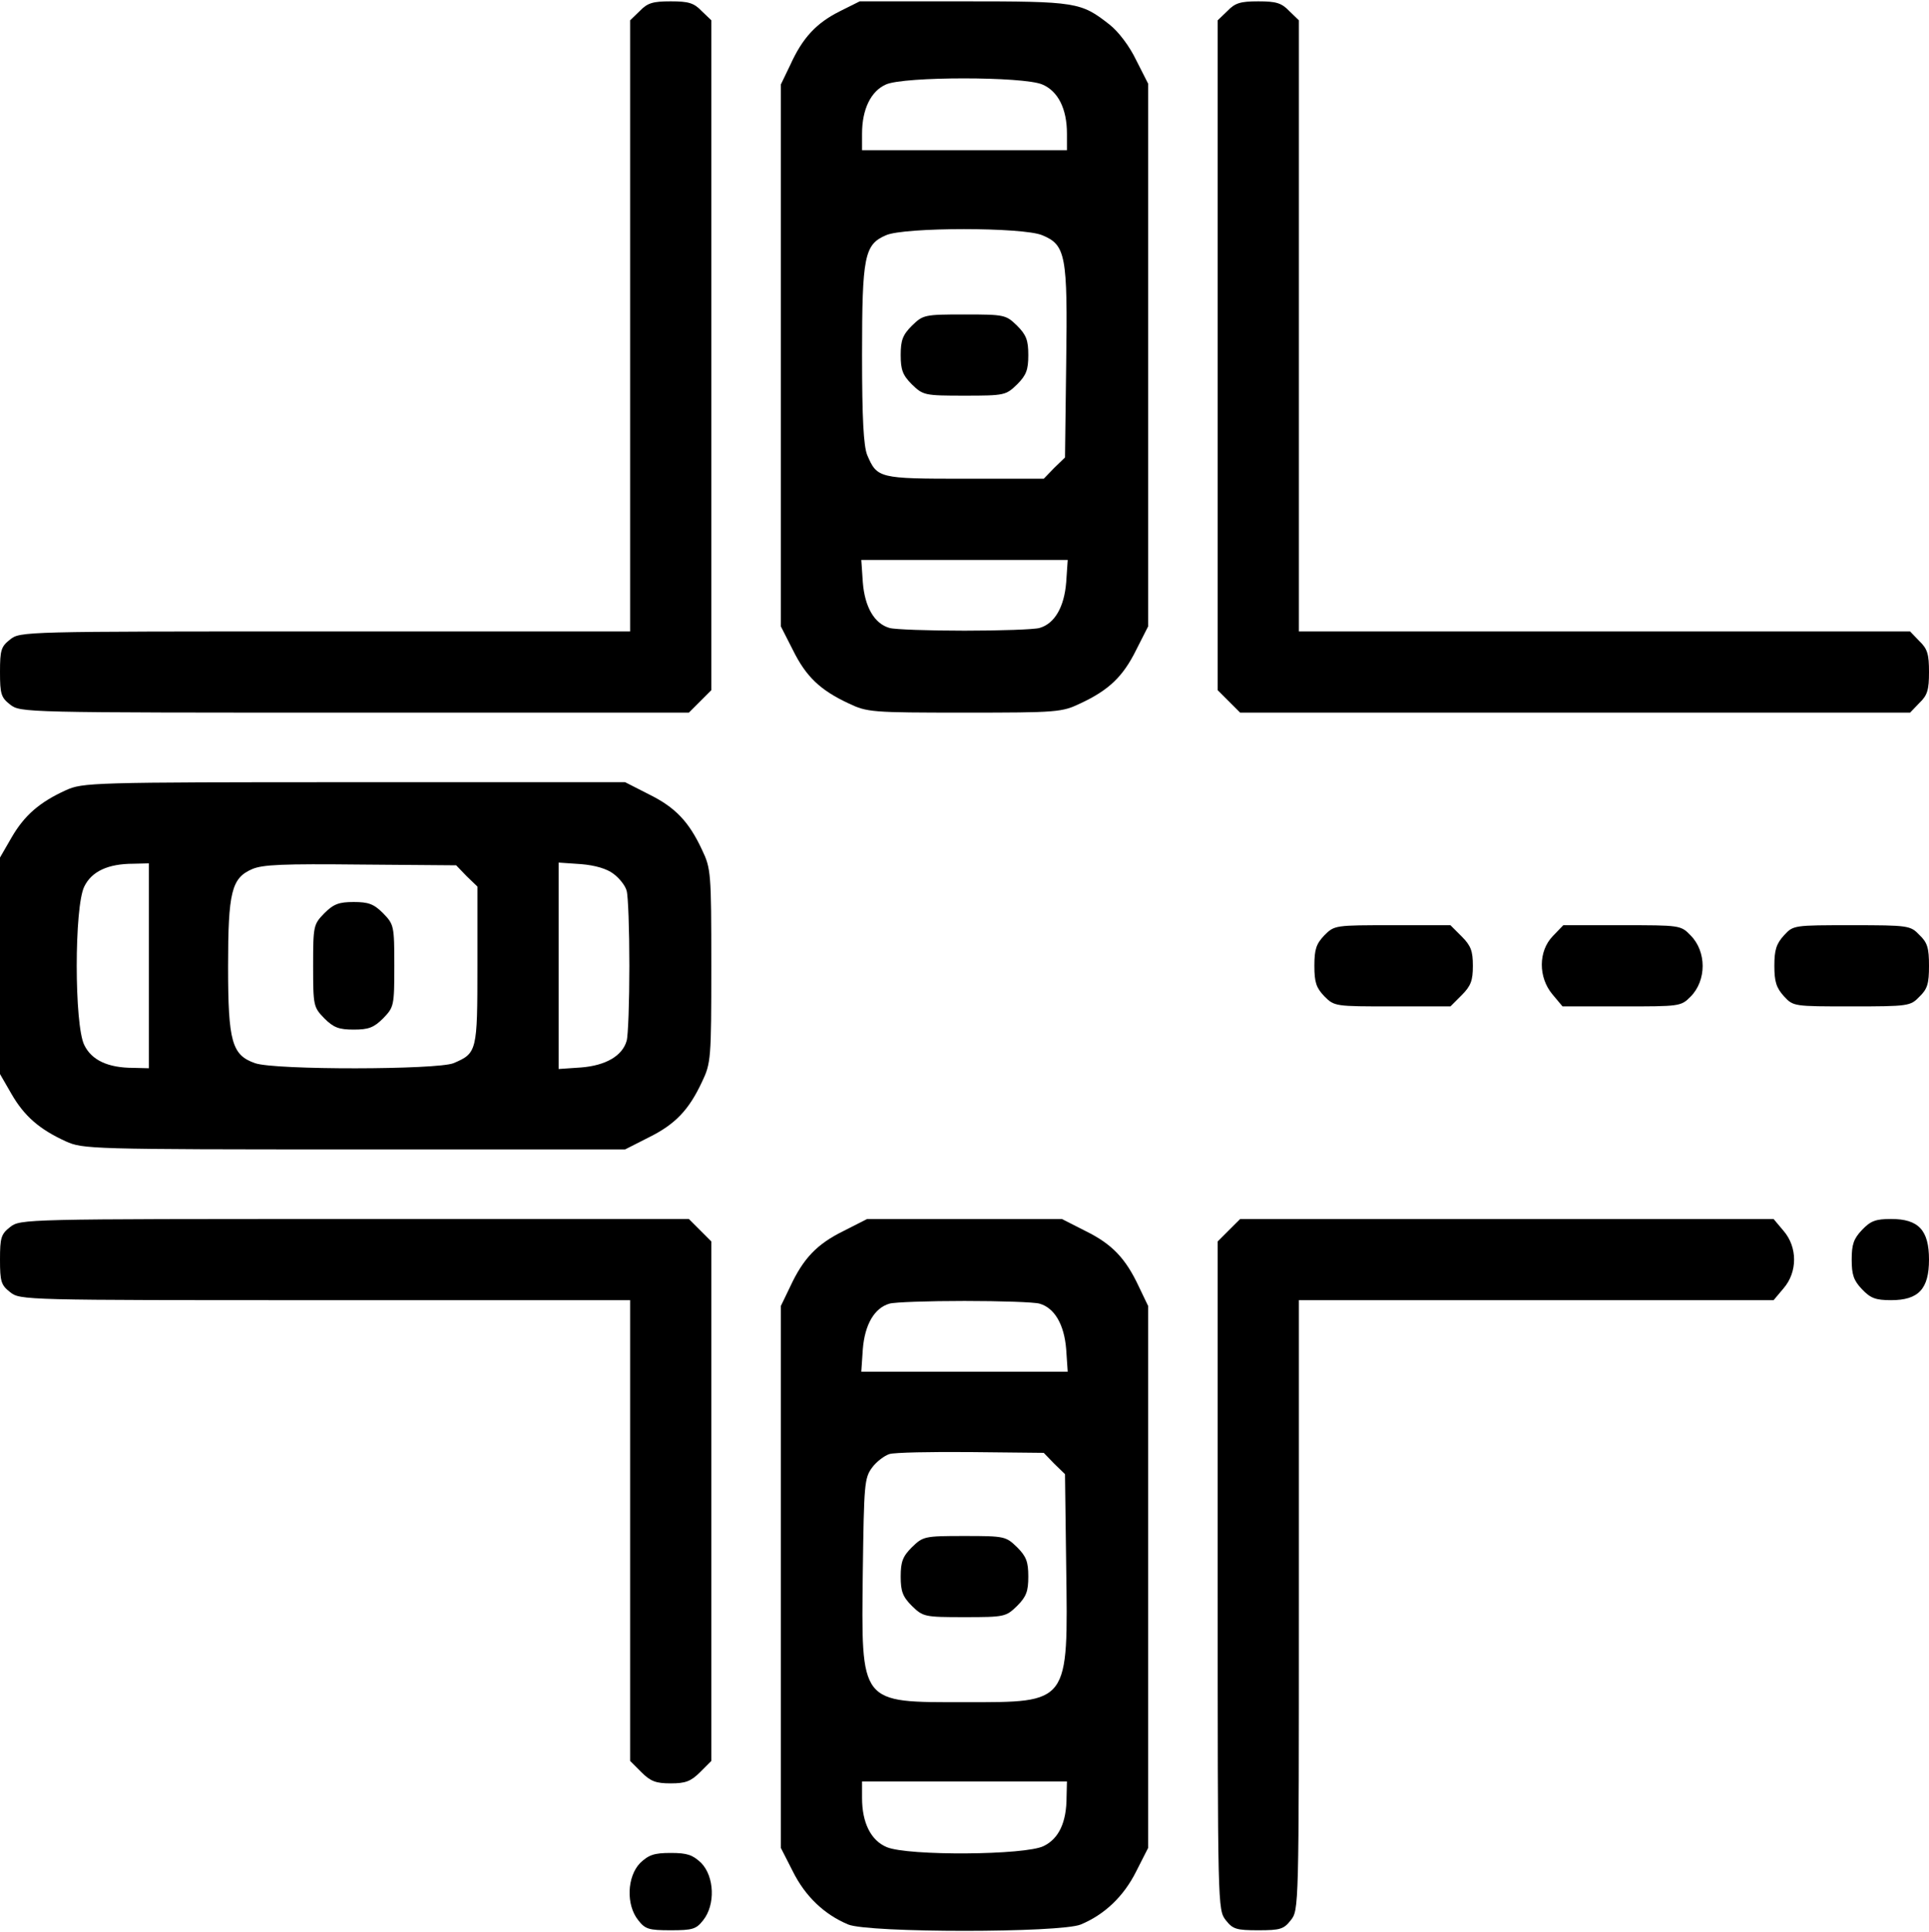
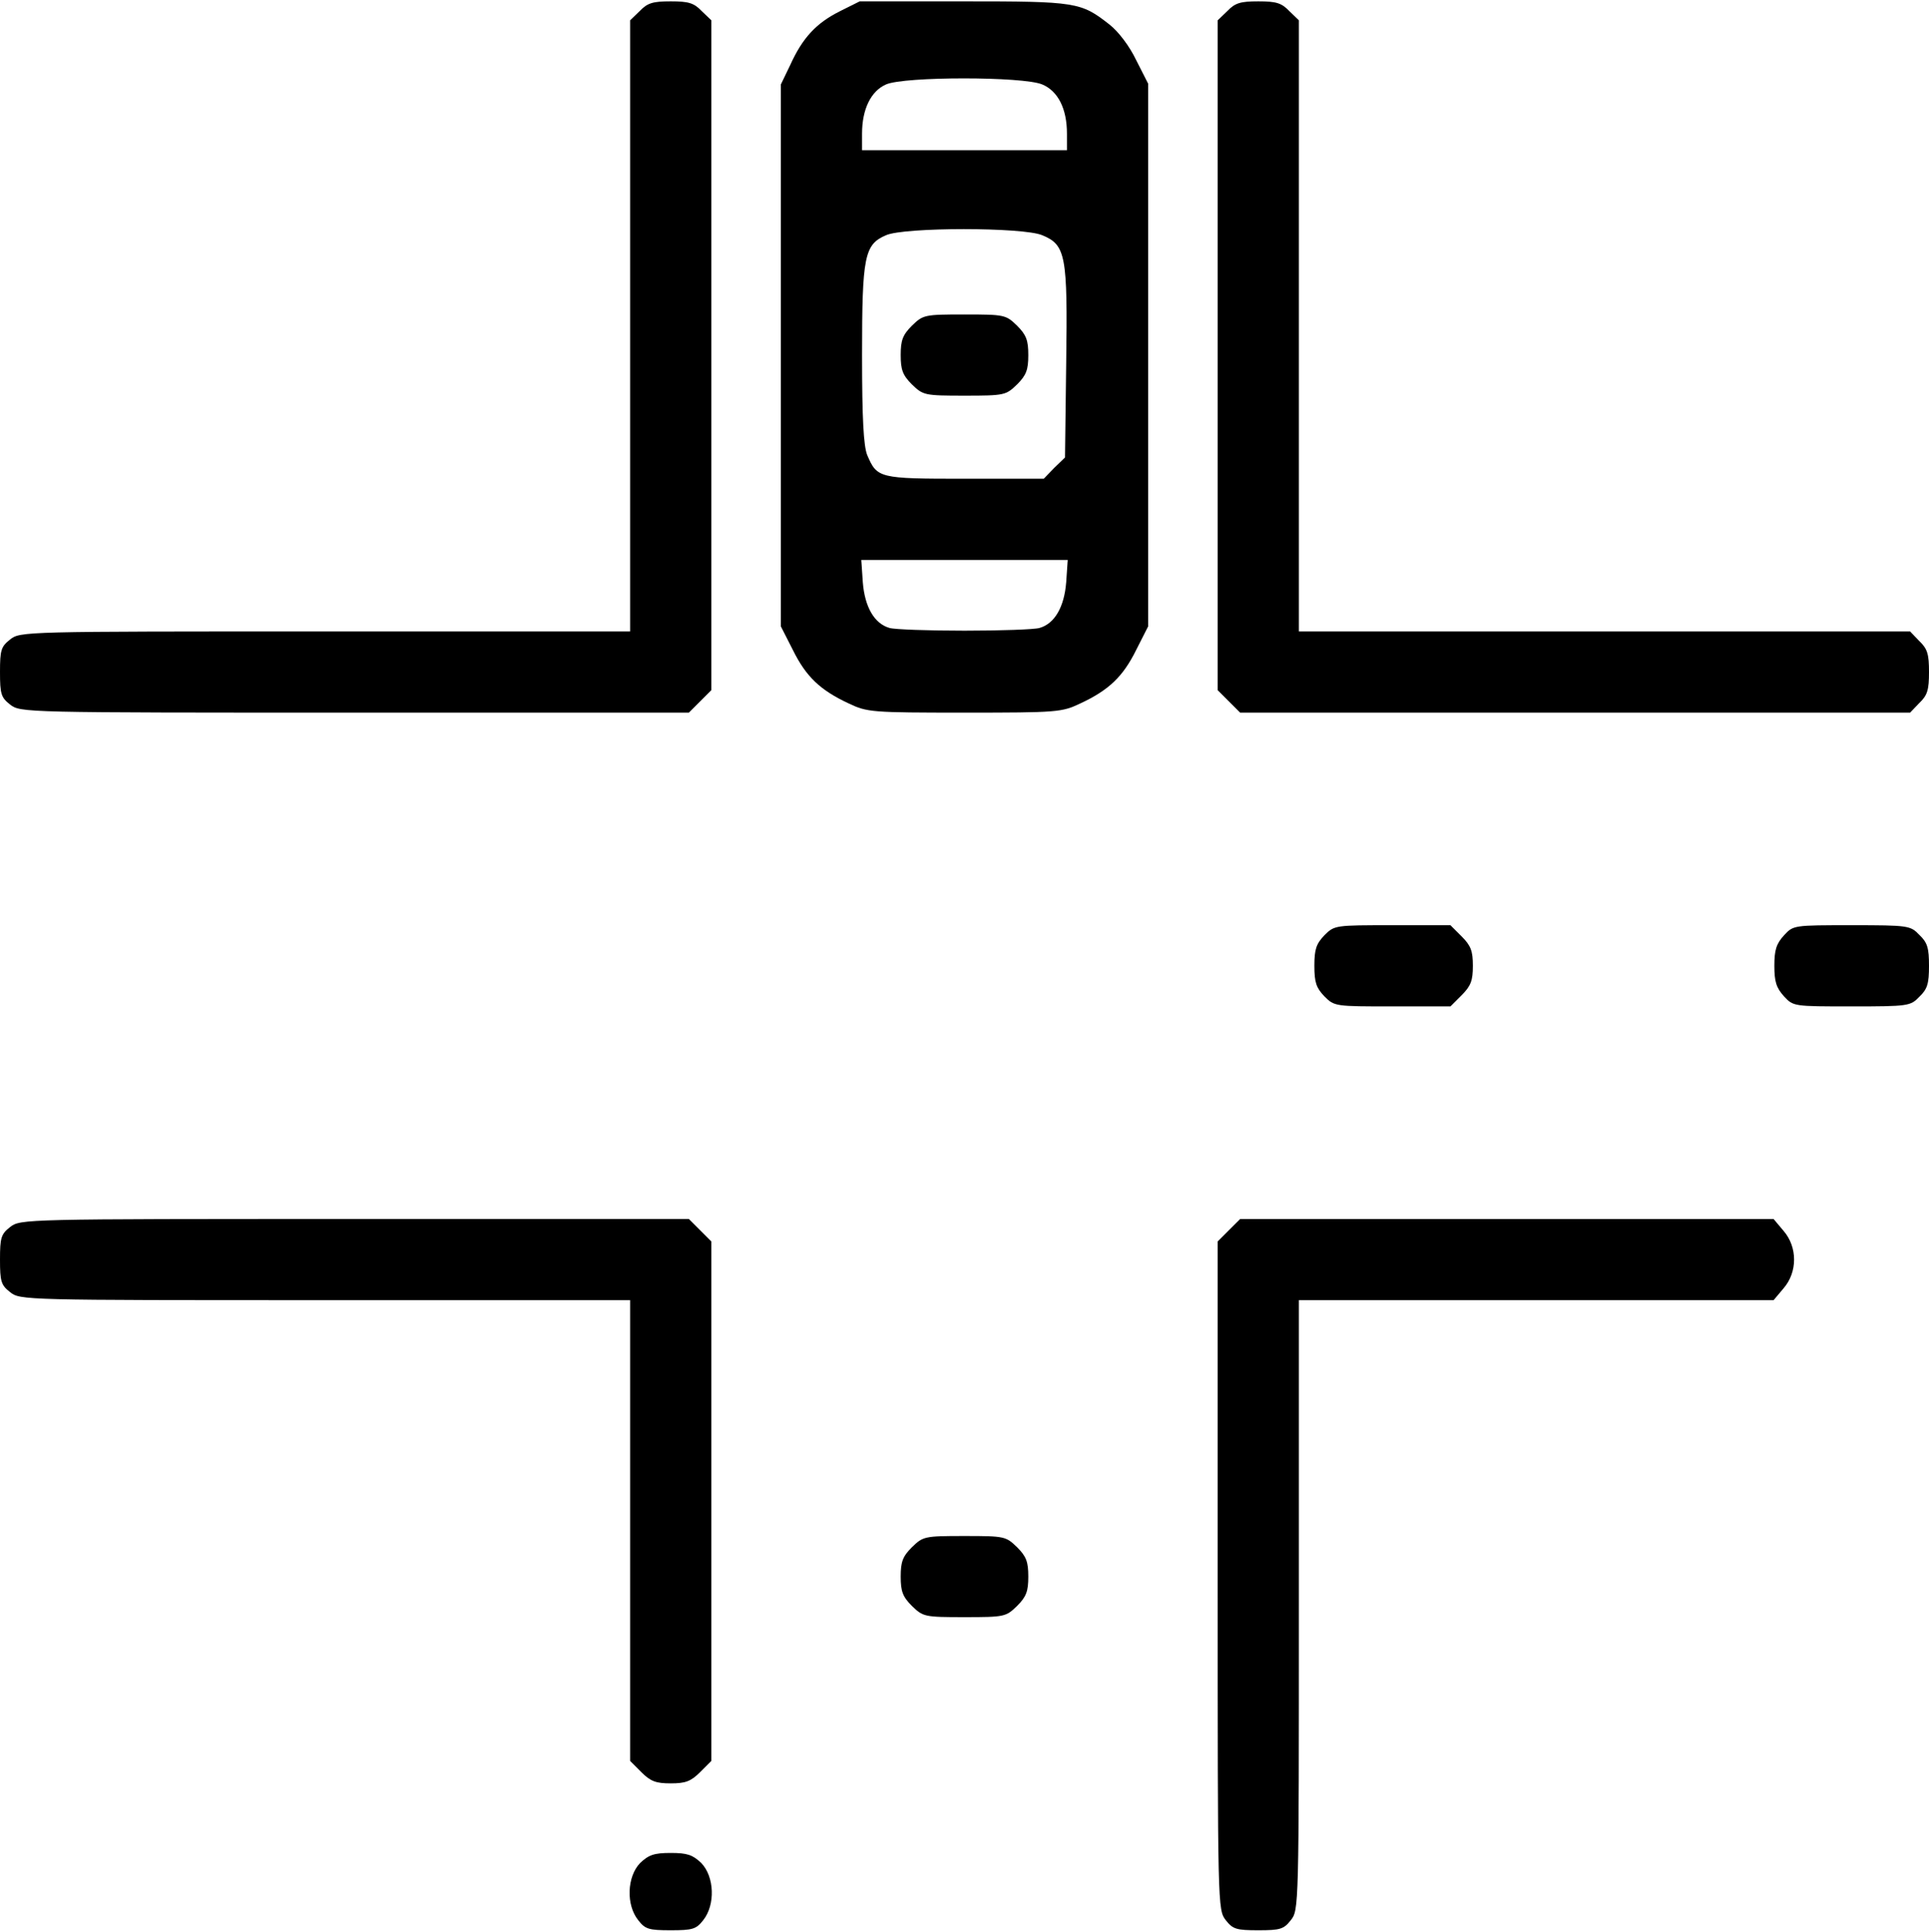
<svg xmlns="http://www.w3.org/2000/svg" xml:space="preserve" width="590px" height="591px" version="1.1" style="shape-rendering:geometricPrecision; text-rendering:geometricPrecision; image-rendering:optimizeQuality; fill-rule:evenodd; clip-rule:evenodd" viewBox="0 0 505.58 505.73">
  <defs>
    <style type="text/css">
   
    .fil0 {fill:black;fill-rule:nonzero}
   
  </style>
  </defs>
  <g id="Camada_x0020_1">
    <g id="_1597144240400">
      <g>
        <path class="fil0" d="M167.68 2.53l-2.53 2.44 0 80.14 0 80.04 -79.94 0c-79.23,0 -79.94,0 -82.58,2.13 -2.33,1.82 -2.63,2.73 -2.63,8.51 0,5.77 0.3,6.69 2.63,8.51 2.74,2.13 3.25,2.13 90.28,2.13l87.64 0 2.94 -2.94 2.94 -2.94 0 -87.84 0 -87.75 -2.54 -2.43c-2.02,-2.12 -3.44,-2.53 -8.1,-2.53 -4.66,0 -6.08,0.41 -8.11,2.53l0 0z" />
        <path class="fil0" d="M220.07 2.63c-6.08,3.04 -9.73,6.9 -12.97,14.09l-2.44 5.06 0 71.03 0 71.02 3.15 6.18c3.44,7 7.19,10.54 14.58,13.99 4.87,2.33 5.98,2.43 30.4,2.43 24.42,0 25.53,-0.1 30.4,-2.43 7.39,-3.45 11.14,-6.99 14.59,-13.99l3.14 -6.18 0 -71.12 0 -71.13 -3.14 -6.18c-1.73,-3.65 -4.66,-7.5 -6.99,-9.32 -7.5,-5.88 -8.62,-6.08 -38.3,-6.08l-27.16 0 -5.27 2.63 0.01 0zm53.09 19.15c4.15,1.73 6.48,6.39 6.48,12.87l0 4.36 -26.85 0 -26.85 0 0 -4.36c0,-6.38 2.33,-11.14 6.28,-12.87 4.77,-2.12 35.97,-2.12 40.94,0zm0 39.52c6.18,2.53 6.68,5.27 6.28,33.54l-0.31 24.72 -2.83 2.73 -2.74 2.84 -20.67 0c-22.59,0 -23,-0.1 -25.63,-6.28 -0.91,-2.43 -1.32,-9.32 -1.32,-26.14 0,-25.94 0.61,-28.98 6.28,-31.41 4.77,-2.13 35.97,-2.13 40.94,0l0 0zm6.28 90.98c-0.51,6.49 -3.04,10.84 -6.99,11.96 -1.32,0.4 -10.13,0.71 -19.66,0.71 -9.42,0 -18.34,-0.31 -19.65,-0.71 -3.96,-1.12 -6.49,-5.47 -7,-11.96l-0.4 -5.87 27.05 0 27.05 0 -0.4 5.87z" />
        <path class="fil0" d="M239.01 85.01c-2.43,2.43 -2.94,3.85 -2.94,7.7 0,3.85 0.51,5.27 2.94,7.7 2.94,2.83 3.24,2.94 13.78,2.94 10.54,0 10.84,-0.11 13.78,-2.94 2.43,-2.43 2.94,-3.85 2.94,-7.7 0,-3.85 -0.51,-5.27 -2.94,-7.7 -2.94,-2.84 -3.24,-2.94 -13.78,-2.94 -10.54,0 -10.84,0.1 -13.78,2.94z" />
        <path class="fil0" d="M321.69 2.53l-2.54 2.44 0 87.74 0 87.84 2.94 2.94 2.94 2.94 87.85 0 87.74 0 2.43 -2.53c2.13,-2.03 2.53,-3.45 2.53,-8.11 0,-4.66 -0.4,-6.08 -2.53,-8.11l-2.43 -2.53 -80.15 0 -80.04 0 0 -80.04 0 -80.14 -2.53 -2.44c-2.03,-2.12 -3.44,-2.53 -8.11,-2.53 -4.66,0 -6.08,0.41 -8.1,2.53l0 0z" />
-         <path class="fil0" d="M17.22 206.79c-6.88,3.14 -10.84,6.59 -14.18,12.36l-3.04 5.27 0 28.37 0 28.37 3.04 5.27c3.34,5.77 7.3,9.22 14.18,12.36 4.46,2.03 6.39,2.13 75.59,2.13l71.02 0 6.18 -3.14c6.99,-3.45 10.54,-7.2 13.99,-14.59 2.33,-4.87 2.43,-5.98 2.43,-30.4 0,-24.42 -0.1,-25.53 -2.43,-30.39 -3.45,-7.4 -7,-11.15 -13.99,-14.59l-6.18 -3.15 -71.02 0c-69.2,0 -71.13,0.11 -75.59,2.13zm21.79 46l0 26.85 -4.05 -0.1c-6.69,0 -10.95,-2.03 -12.87,-5.98 -2.64,-5.27 -2.64,-36.27 0,-41.54 1.92,-3.95 6.18,-5.98 12.87,-5.98l4.05 -0.1 0 26.85 0 0zm83.28 -23.5l2.84 2.73 0 20.67c0,22.59 -0.1,23 -6.28,25.63 -4.36,1.73 -46.71,1.83 -51.98,0 -6.08,-2.12 -7.09,-5.57 -7.09,-25.33 0,-19.55 0.91,-23.2 6.28,-25.53 2.74,-1.21 8.21,-1.42 28.37,-1.21l25.13 0.2 2.73 2.84 0 0zm38.5 -0.61c1.52,1.11 3.14,3.14 3.45,4.46 0.4,1.31 0.71,10.13 0.71,19.65 0,9.42 -0.31,18.34 -0.71,19.66 -1.12,3.95 -5.47,6.48 -11.96,6.99l-5.87 0.4 0 -27.05 0 -27.05 5.87 0.4c3.75,0.31 6.79,1.22 8.51,2.54l0 0z" />
-         <path class="fil0" d="M85.01 239.01c-2.84,2.94 -2.94,3.24 -2.94,13.78 0,10.54 0.1,10.84 2.94,13.78 2.43,2.43 3.85,2.94 7.7,2.94 3.85,0 5.27,-0.51 7.7,-2.94 2.83,-2.94 2.94,-3.24 2.94,-13.78 0,-10.54 -0.11,-10.84 -2.94,-13.78 -2.43,-2.43 -3.85,-2.94 -7.7,-2.94 -3.85,0 -5.27,0.51 -7.7,2.94z" />
+         <path class="fil0" d="M85.01 239.01z" />
        <path class="fil0" d="M347.12 244.79c-2.13,2.23 -2.63,3.65 -2.63,8 0,4.36 0.5,5.78 2.63,8.01 2.63,2.63 2.84,2.63 17.83,2.63l15.2 0 2.94 -2.94c2.43,-2.43 2.94,-3.85 2.94,-7.7 0,-3.85 -0.51,-5.27 -2.94,-7.7l-2.94 -2.94 -15.2 0c-14.99,0 -15.2,0 -17.83,2.64l0 0z" />
-         <path class="fil0" d="M407 244.99c-3.85,3.95 -3.85,10.84 -0.1,15.3l2.63 3.14 15.5 0c15.2,0 15.51,0 18.04,-2.53 4.25,-4.26 4.25,-11.86 0,-16.11 -2.53,-2.64 -2.84,-2.64 -17.94,-2.64l-15.4 0 -2.73 2.84 0 0z" />
        <path class="fil0" d="M467.59 244.79c-2.03,2.23 -2.54,3.85 -2.54,8 0,4.16 0.51,5.78 2.54,8.01 2.43,2.63 2.53,2.63 17.73,2.63 14.89,0 15.4,-0.1 17.73,-2.53 2.13,-2.03 2.53,-3.45 2.53,-8.11 0,-4.66 -0.4,-6.08 -2.53,-8.1 -2.33,-2.44 -2.84,-2.54 -17.73,-2.54 -15.2,0 -15.3,0 -17.73,2.64z" />
        <path class="fil0" d="M2.63 321.28c-2.33,1.83 -2.63,2.74 -2.63,8.51 0,5.78 0.3,6.69 2.63,8.52 2.64,2.12 3.35,2.12 82.58,2.12l79.94 0 0 60.39 0 60.38 2.94 2.94c2.43,2.43 3.85,2.94 7.7,2.94 3.85,0 5.27,-0.51 7.7,-2.94l2.94 -2.94 0 -68.08 0 -68.09 -2.94 -2.94 -2.94 -2.94 -87.64 0c-87.03,0 -87.54,0 -90.28,2.13l0 0z" />
-         <path class="fil0" d="M221.08 322.3c-6.99,3.44 -10.54,7.19 -13.98,14.59l-2.44 5.06 0 71.03 0 71.02 3.15 6.18c3.24,6.49 8.2,11.25 14.48,13.88 5.27,2.23 55.73,2.23 61,0 6.28,-2.63 11.24,-7.39 14.49,-13.88l3.14 -6.18 0 -71.02 0 -71.03 -2.43 -5.06c-3.45,-7.4 -7,-11.15 -13.99,-14.59l-6.18 -3.14 -25.53 0 -25.53 0 -6.18 3.14zm51.37 19.04c3.95,1.12 6.48,5.48 6.99,11.96l0.4 5.88 -27.05 0 -27.05 0 0.4 -5.88c0.51,-6.48 3.04,-10.84 7,-11.96 1.31,-0.4 10.23,-0.7 19.65,-0.7 9.53,0 18.34,0.3 19.66,0.7zm3.85 41.95l2.83 2.74 0.31 24.11c0.5,36.27 0.91,35.66 -26.45,35.66 -27.86,0 -27.25,0.82 -26.85,-34.44 0.31,-22.7 0.41,-24.32 2.44,-27.06 1.11,-1.52 3.24,-3.14 4.56,-3.54 1.31,-0.41 10.94,-0.61 21.37,-0.51l19.05 0.2 2.74 2.84 0 0zm3.24 87.34c0,6.68 -2.03,10.94 -5.98,12.87 -4.76,2.43 -35.56,2.63 -41.13,0.3 -4.16,-1.72 -6.49,-6.38 -6.49,-12.87l0 -4.36 26.85 0 26.85 0 -0.1 4.06 0 0z" />
        <path class="fil0" d="M239.01 405.18c-2.43,2.43 -2.94,3.85 -2.94,7.7 0,3.85 0.51,5.26 2.94,7.7 2.94,2.83 3.24,2.93 13.78,2.93 10.54,0 10.84,-0.1 13.78,-2.93 2.43,-2.44 2.94,-3.85 2.94,-7.7 0,-3.86 -0.51,-5.27 -2.94,-7.7 -2.94,-2.84 -3.24,-2.94 -13.78,-2.94 -10.54,0 -10.84,0.1 -13.78,2.94z" />
        <path class="fil0" d="M322.09 322.09l-2.94 2.94 0 87.64c0,87.04 0,87.54 2.13,90.28 1.83,2.33 2.74,2.63 8.51,2.63 5.78,0 6.69,-0.3 8.51,-2.63 2.13,-2.64 2.13,-3.34 2.13,-82.58l0 -79.94 62.21 0 62.21 0 2.64 -3.14c3.64,-4.25 3.64,-10.74 0,-14.99l-2.64 -3.14 -69.91 0 -69.91 0 -2.94 2.93 0 0z" />
-         <path class="fil0" d="M488.05 321.99c-2.23,2.33 -2.73,3.85 -2.73,7.8 0,3.96 0.5,5.48 2.73,7.81 2.23,2.33 3.55,2.83 7.6,2.83 7.2,0 9.93,-2.94 9.93,-10.64 0,-7.7 -2.73,-10.64 -9.93,-10.64 -4.05,0 -5.37,0.51 -7.6,2.84z" />
        <path class="fil0" d="M167.78 487.95c-3.44,3.55 -3.75,10.94 -0.5,15 1.82,2.33 2.73,2.63 8.51,2.63 5.77,0 6.69,-0.3 8.51,-2.63 3.24,-4.06 2.94,-11.45 -0.51,-15 -2.23,-2.12 -3.65,-2.63 -8,-2.63 -4.36,0 -5.78,0.51 -8.01,2.63z" />
      </g>
    </g>
  </g>
</svg>